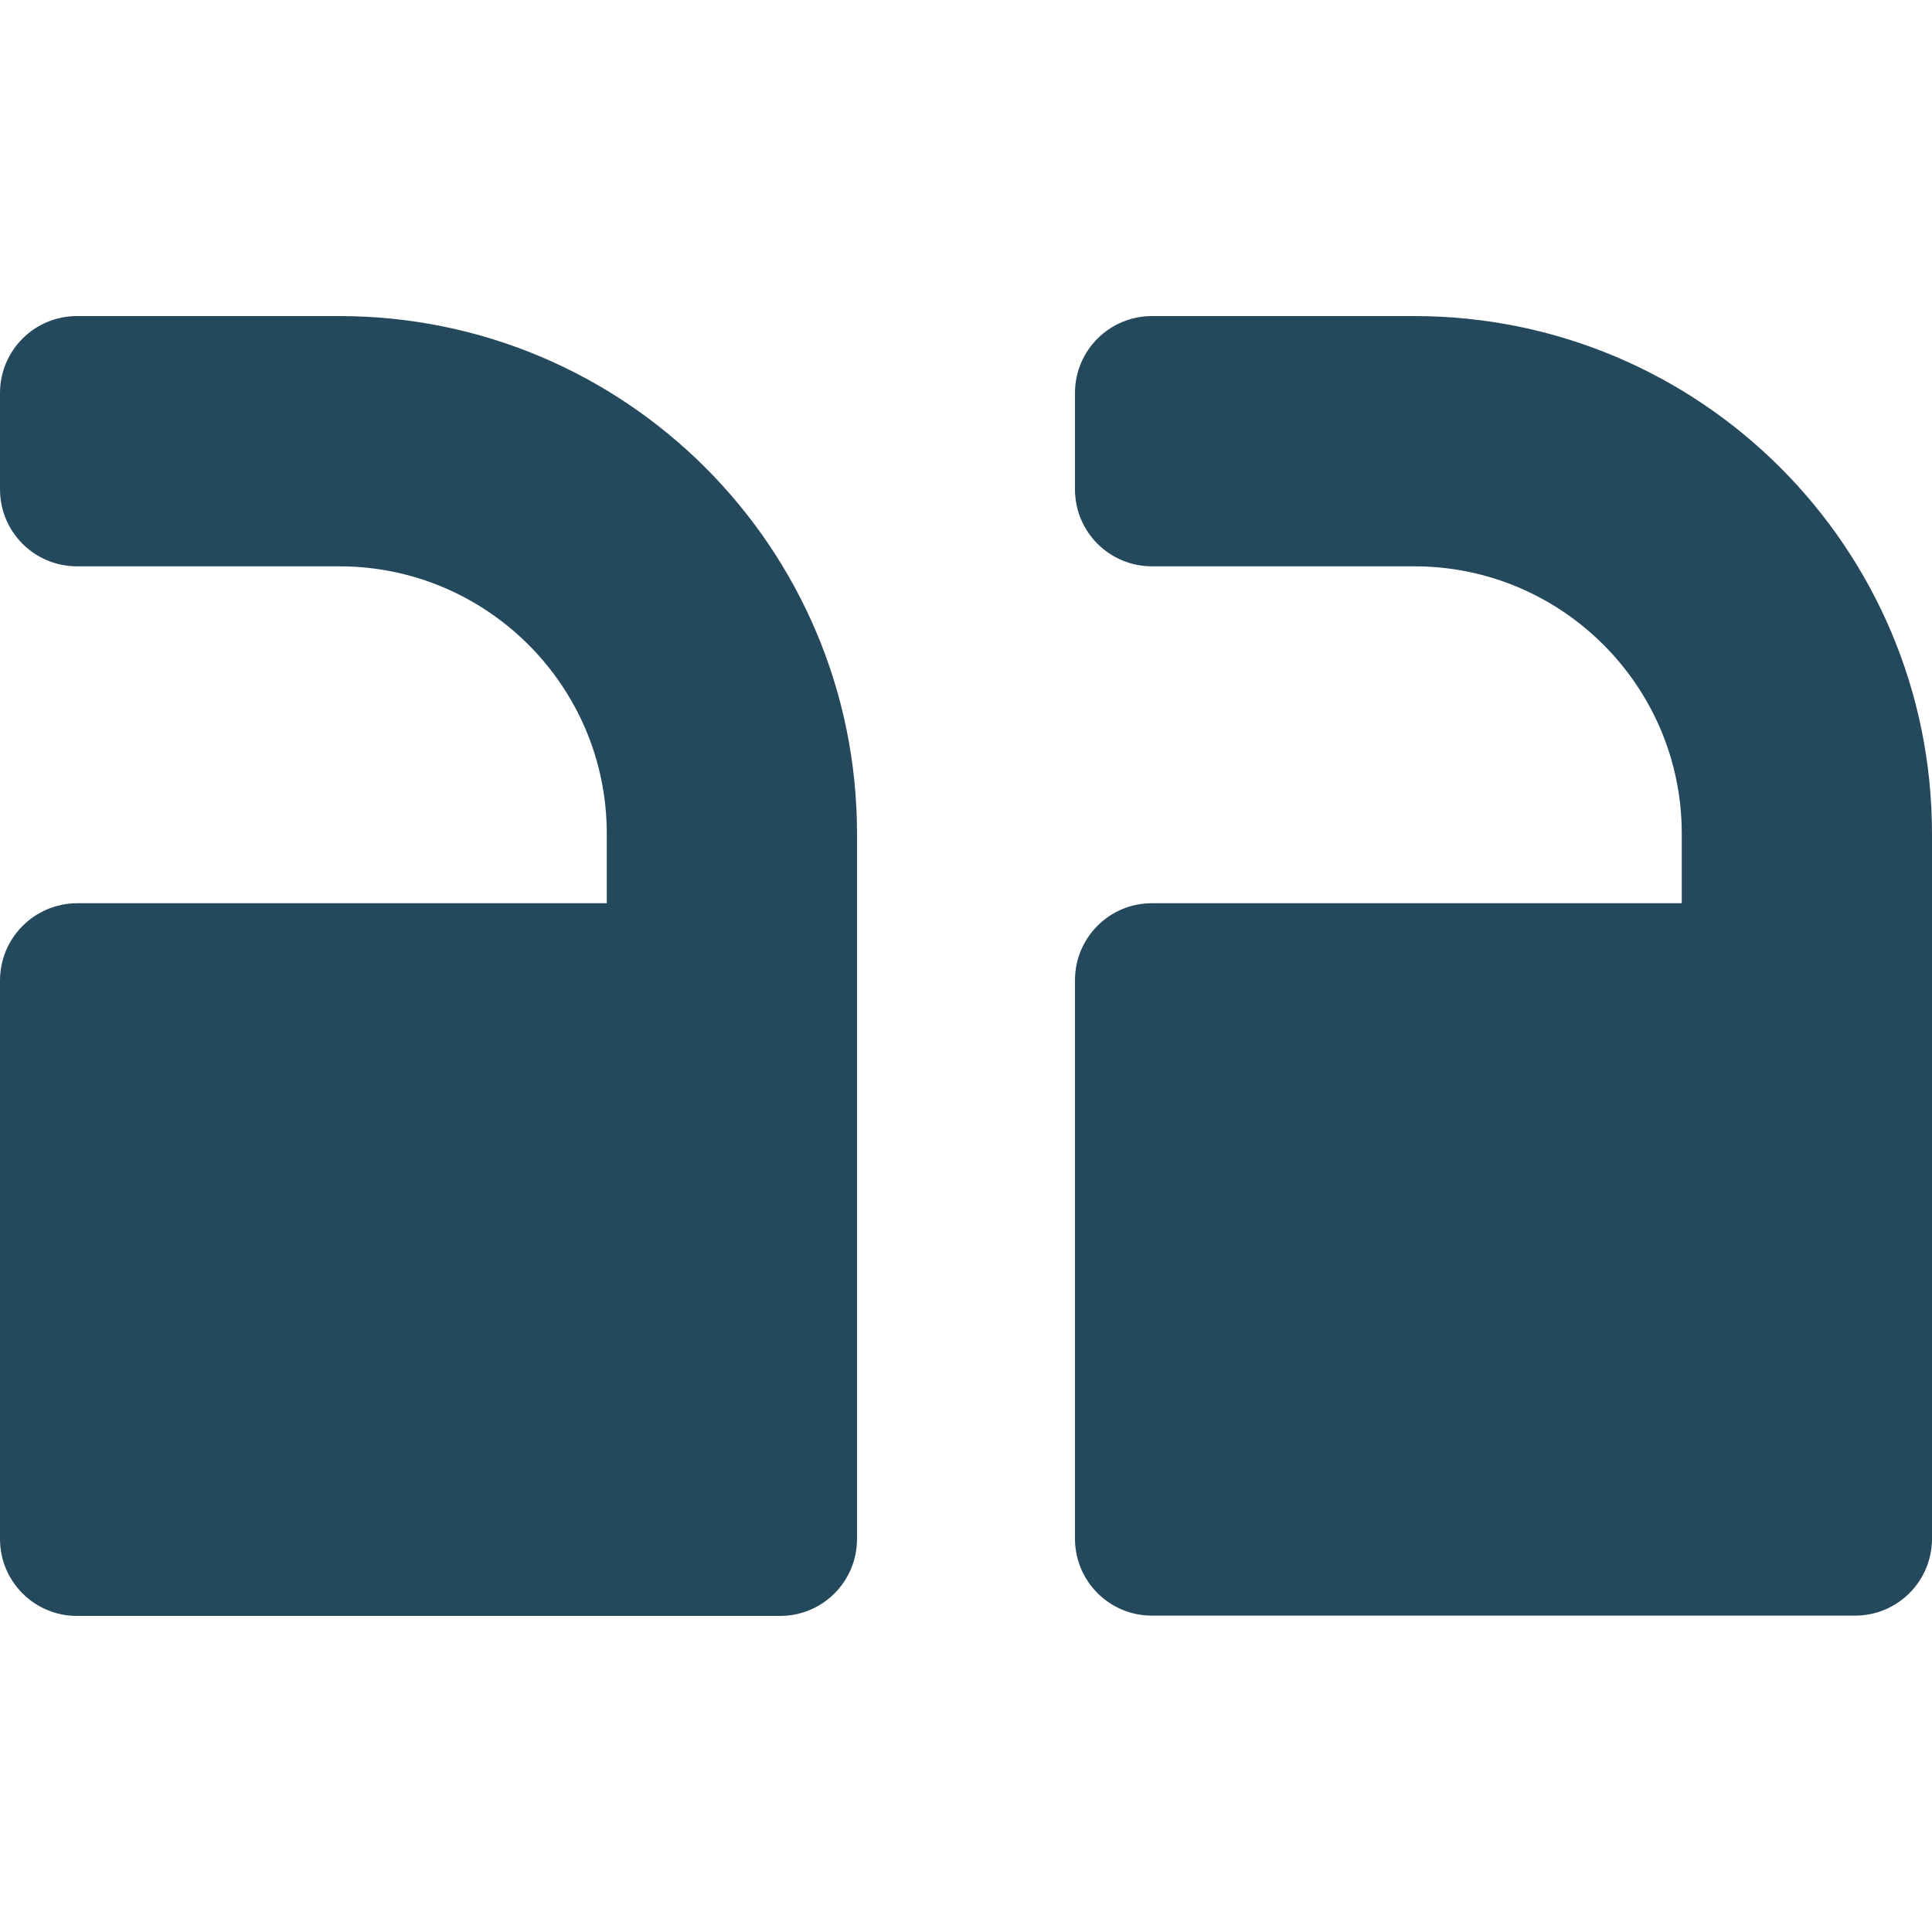
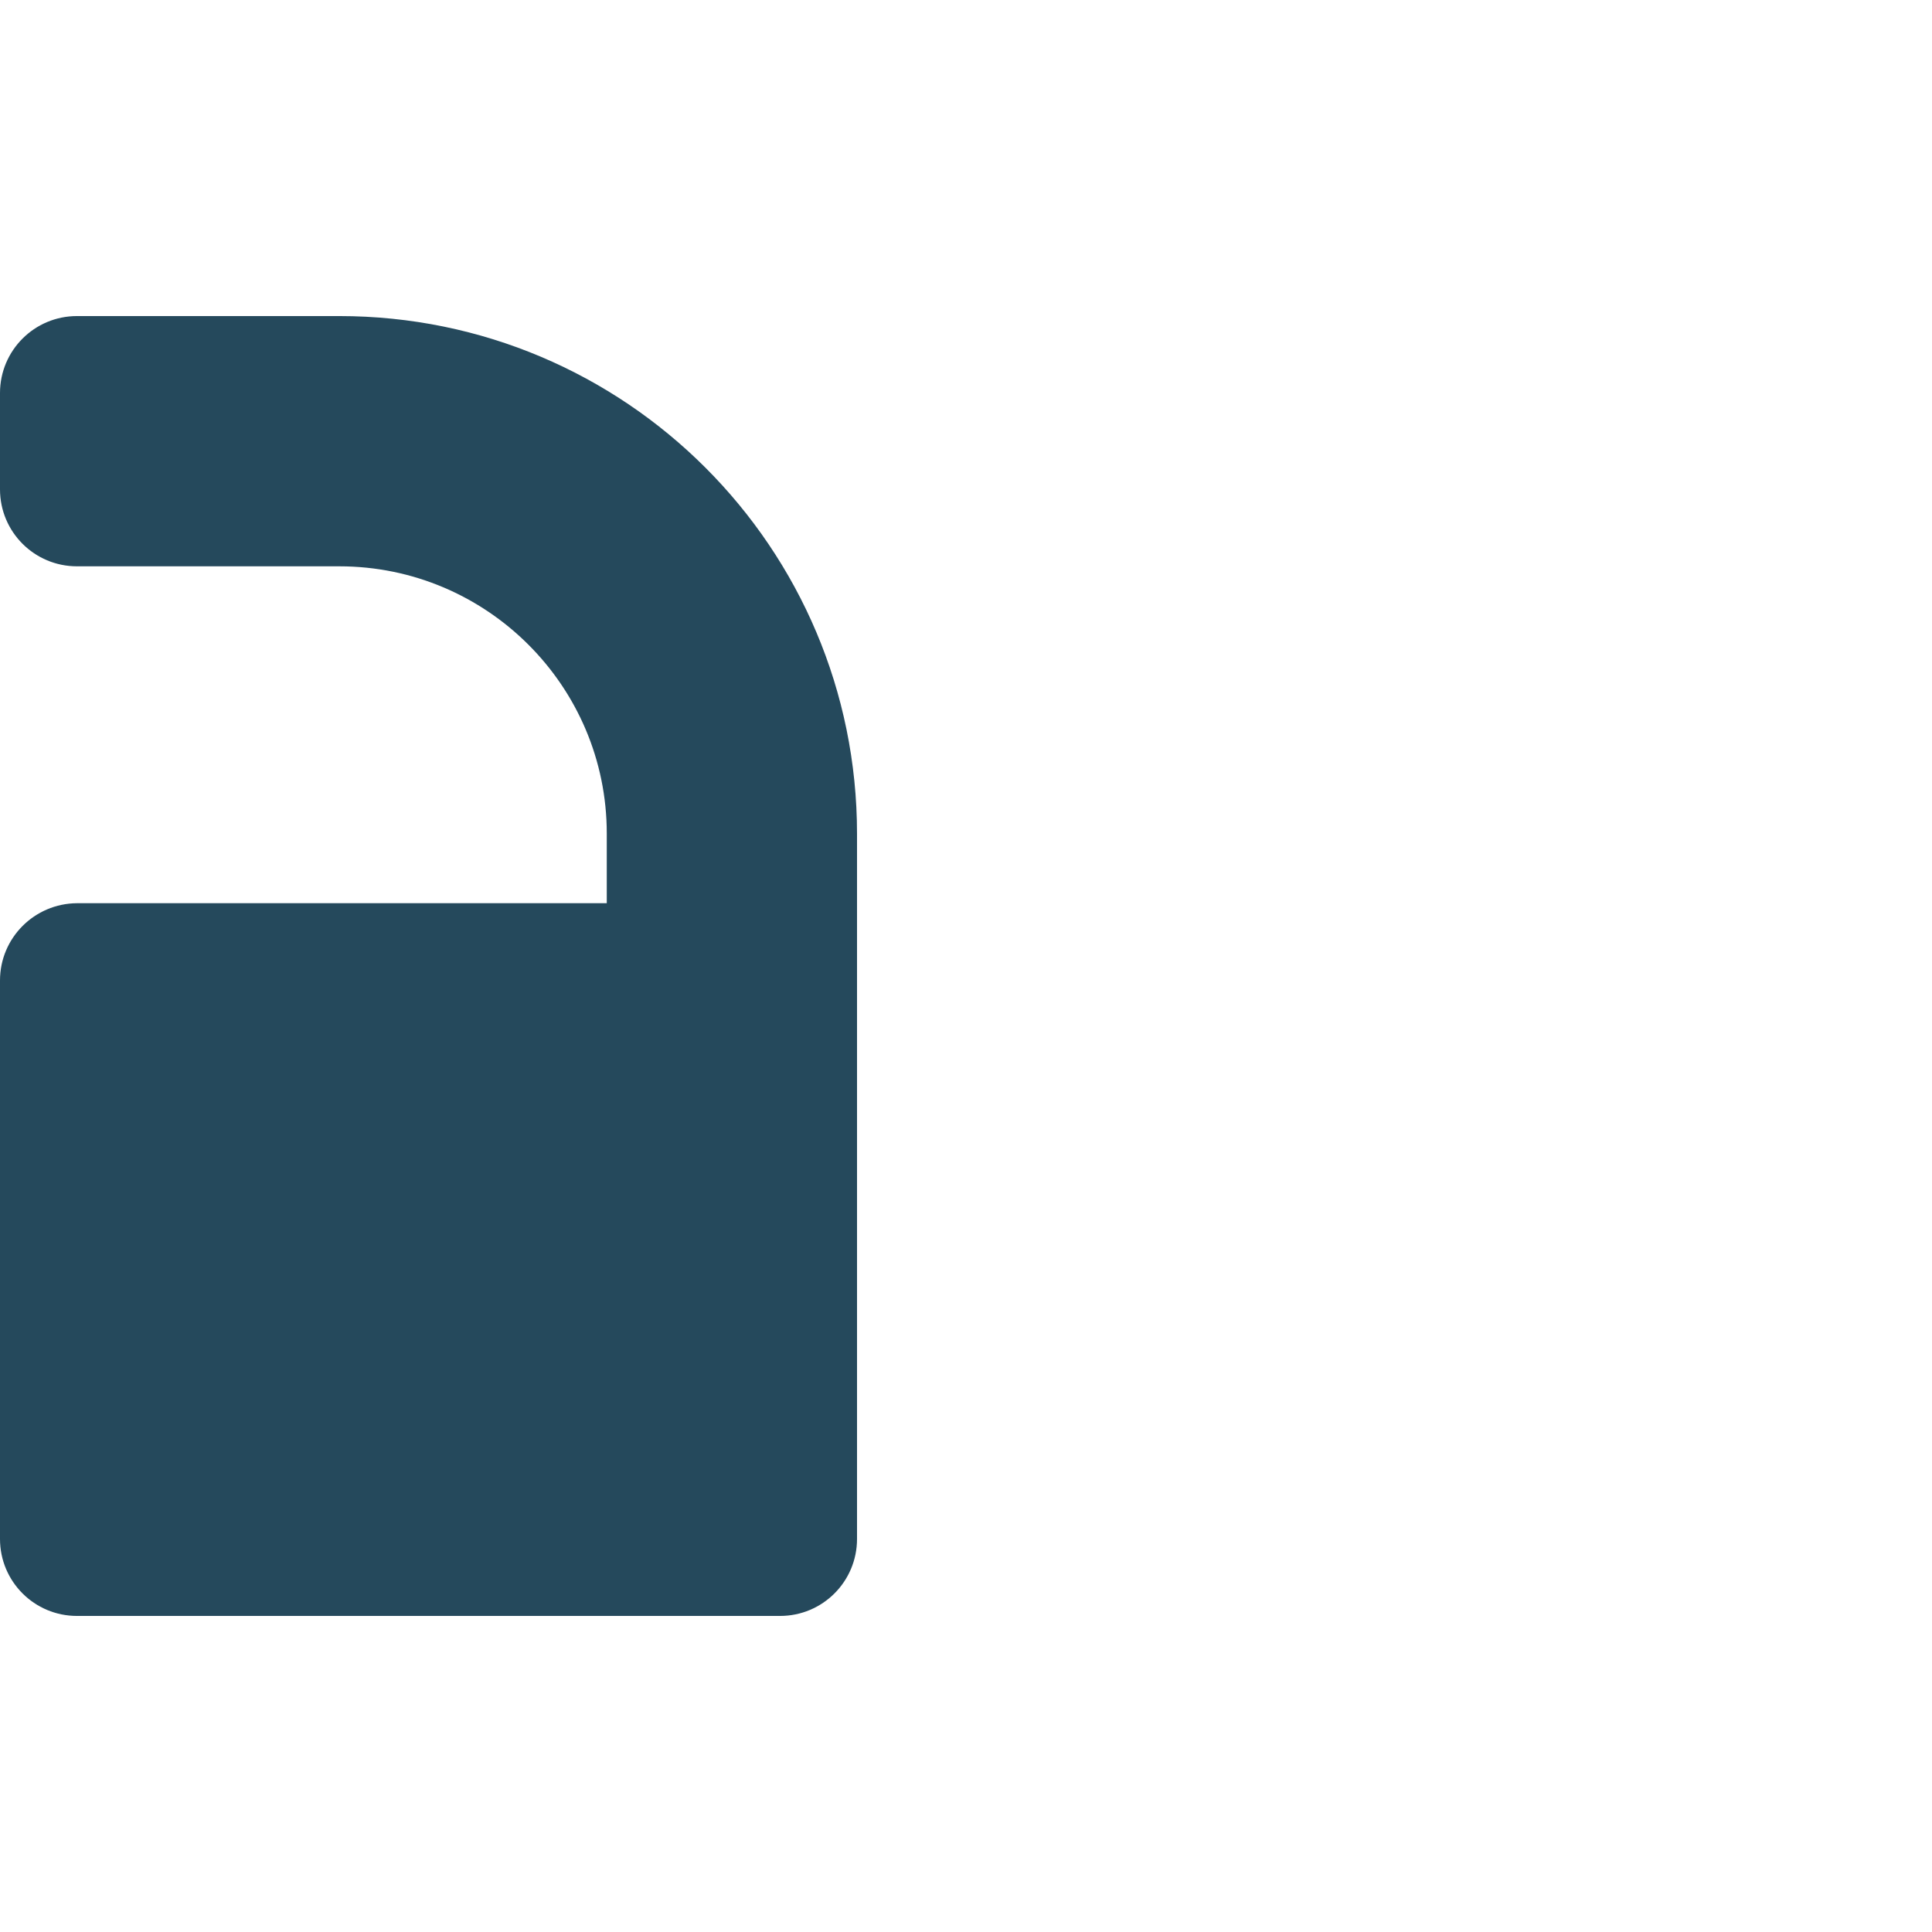
<svg xmlns="http://www.w3.org/2000/svg" version="1.1" id="Layer_1" x="0px" y="0px" viewBox="0 0 64 64" style="enable-background:new 0 0 64 64;" xml:space="preserve">
  <style type="text/css">
	.st0{fill:#25495C;}
</style>
  <g id="SA_x5F_global_x5F_icon_x5F_quotes_x5F_blue_x5F_64x64_1_">
    <g>
      <g>
        <path class="st0" d="M11.24,10.47H2.55C1.14,10.47,0,11.61,0,13.02v3.19c0,1.41,1.14,2.55,2.55,2.55h8.69     c4.89,0,8.86,3.97,8.86,8.85v2.31H2.55C1.14,29.93,0,31.07,0,32.48v18.5c0,1.41,1.14,2.55,2.55,2.55h23.29     c1.41,0,2.55-1.14,2.55-2.55V27.62C28.39,18.14,20.71,10.47,11.24,10.47" />
-         <path class="st0" d="M46.85,10.47h-8.69c-1.41,0-2.55,1.14-2.55,2.55v3.19c0,1.41,1.14,2.55,2.55,2.55h8.69     c4.89,0,8.86,3.97,8.86,8.85v2.31H38.16c-1.41,0-2.55,1.14-2.55,2.55v18.5c0,1.41,1.14,2.55,2.55,2.55h23.29     c1.41,0,2.55-1.14,2.55-2.55V27.62C64,18.14,56.32,10.47,46.85,10.47" />
      </g>
    </g>
  </g>
</svg>